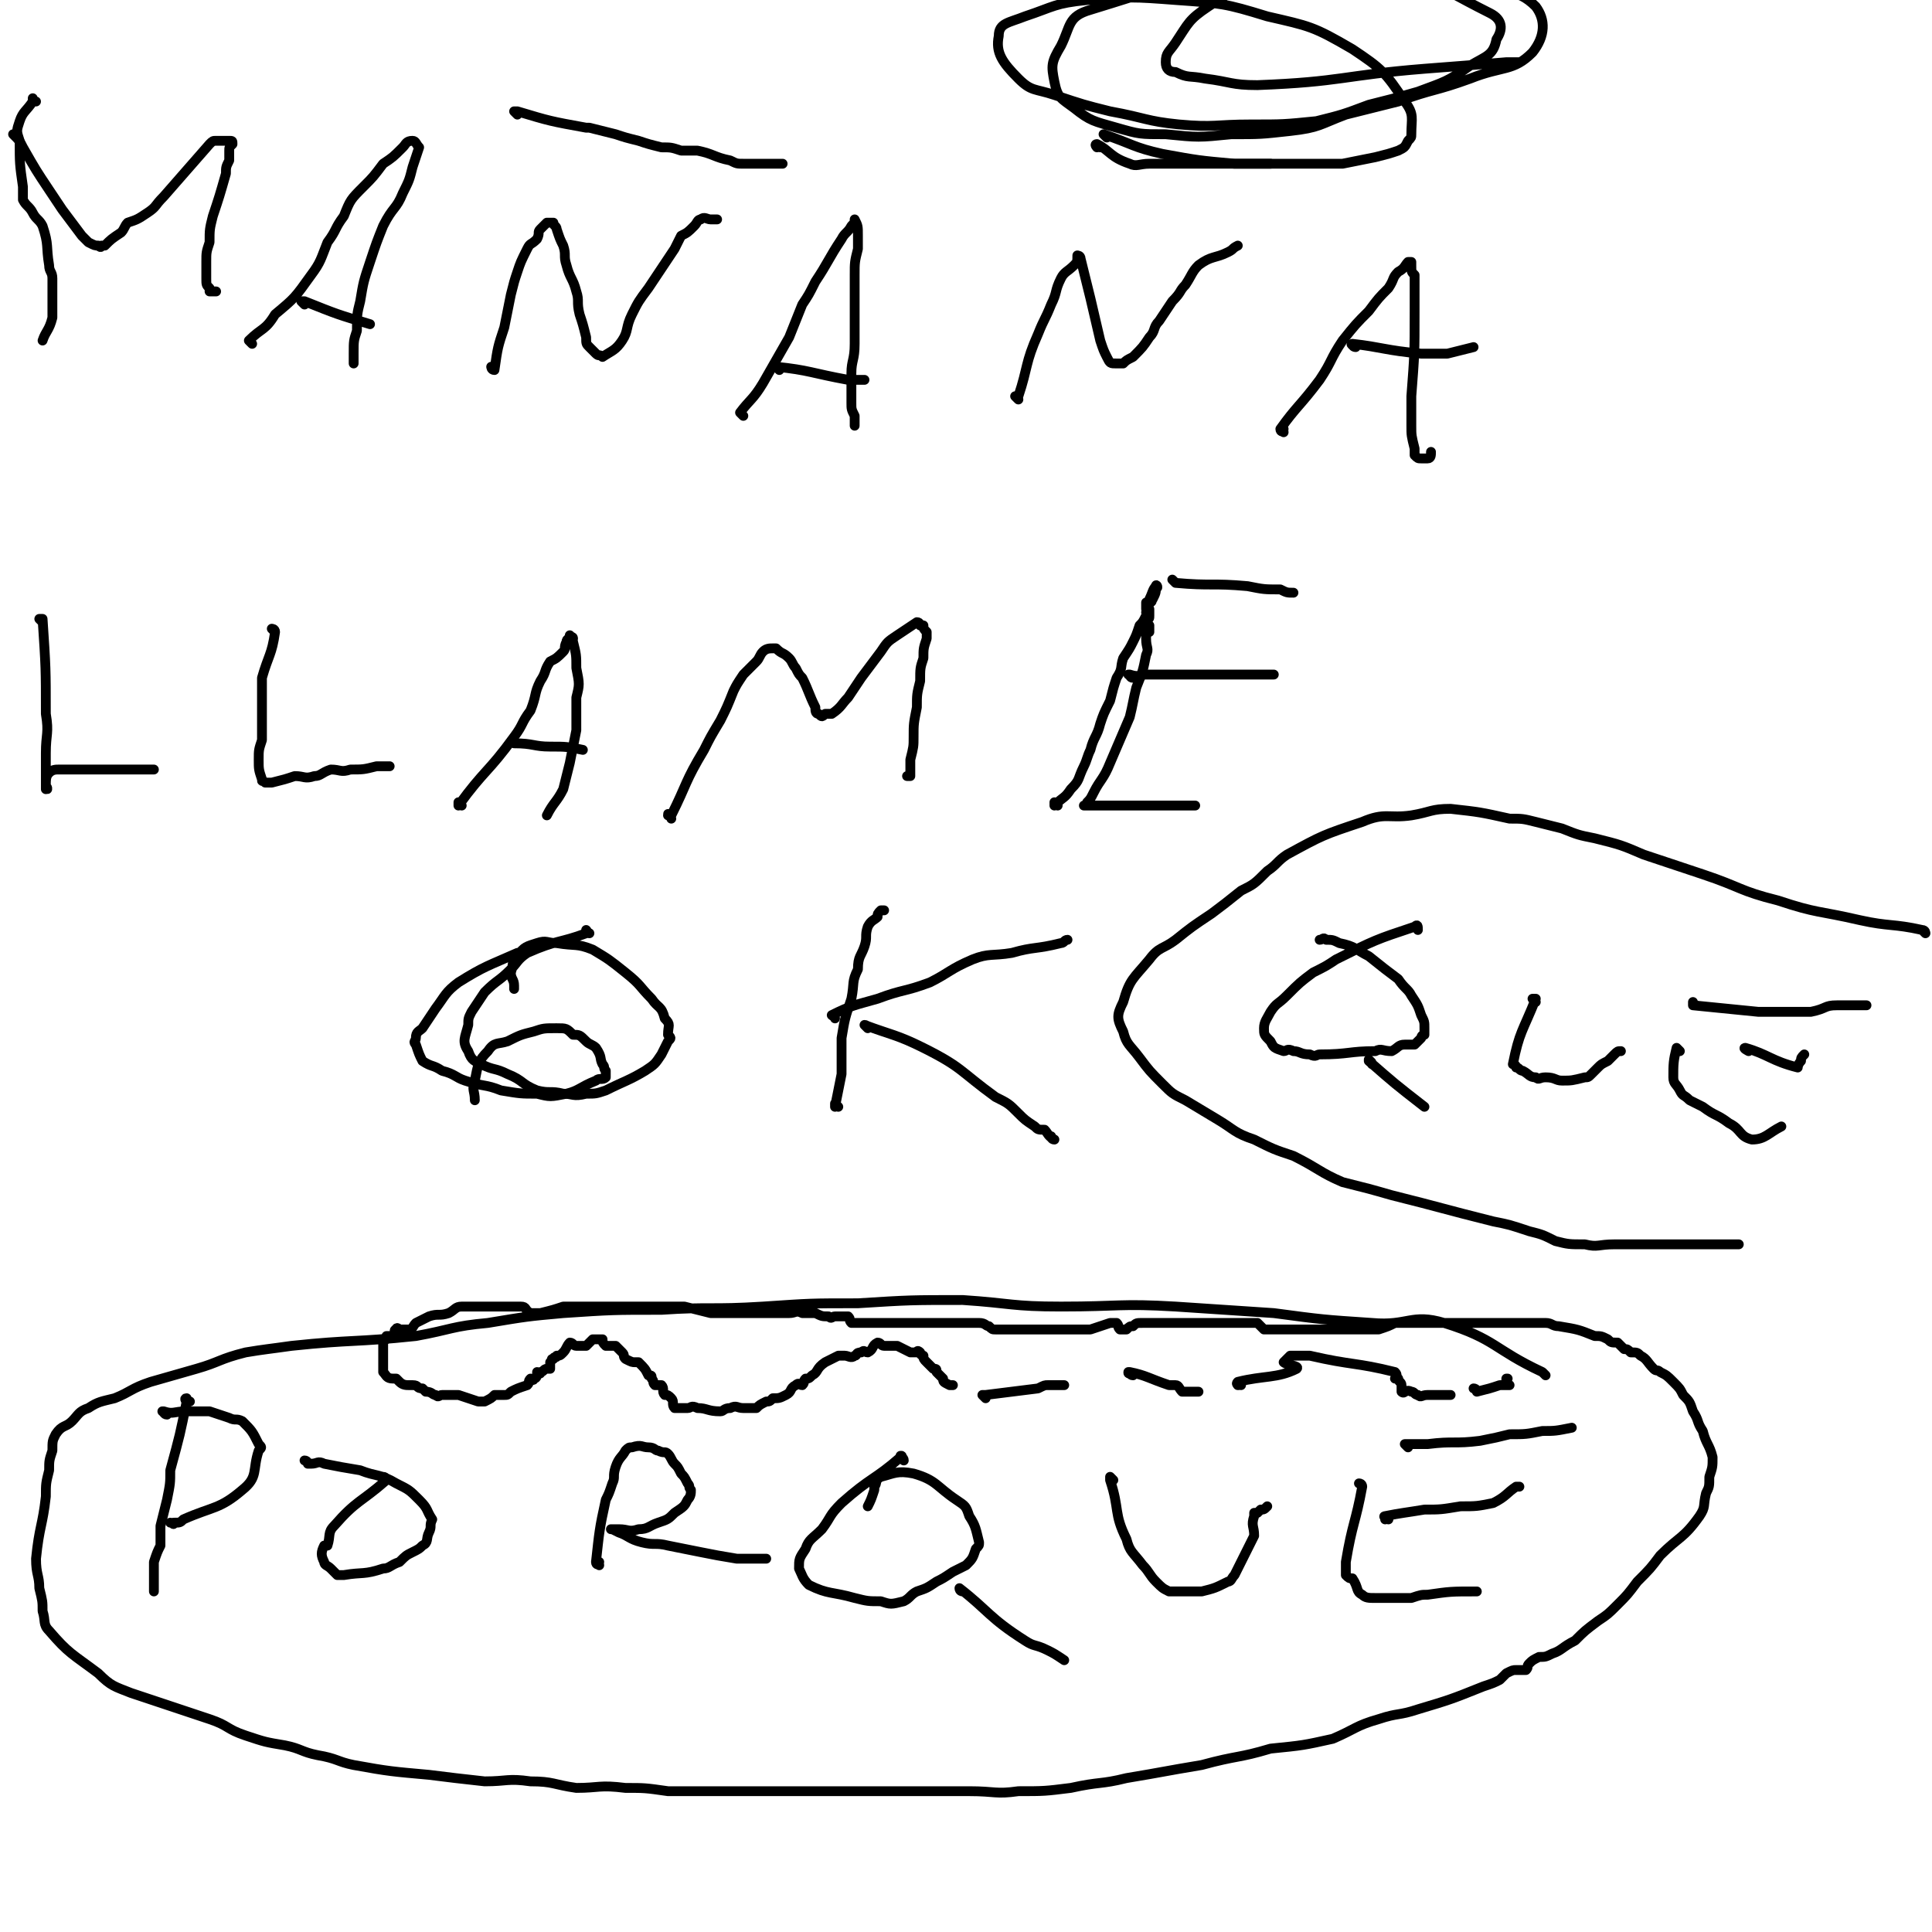
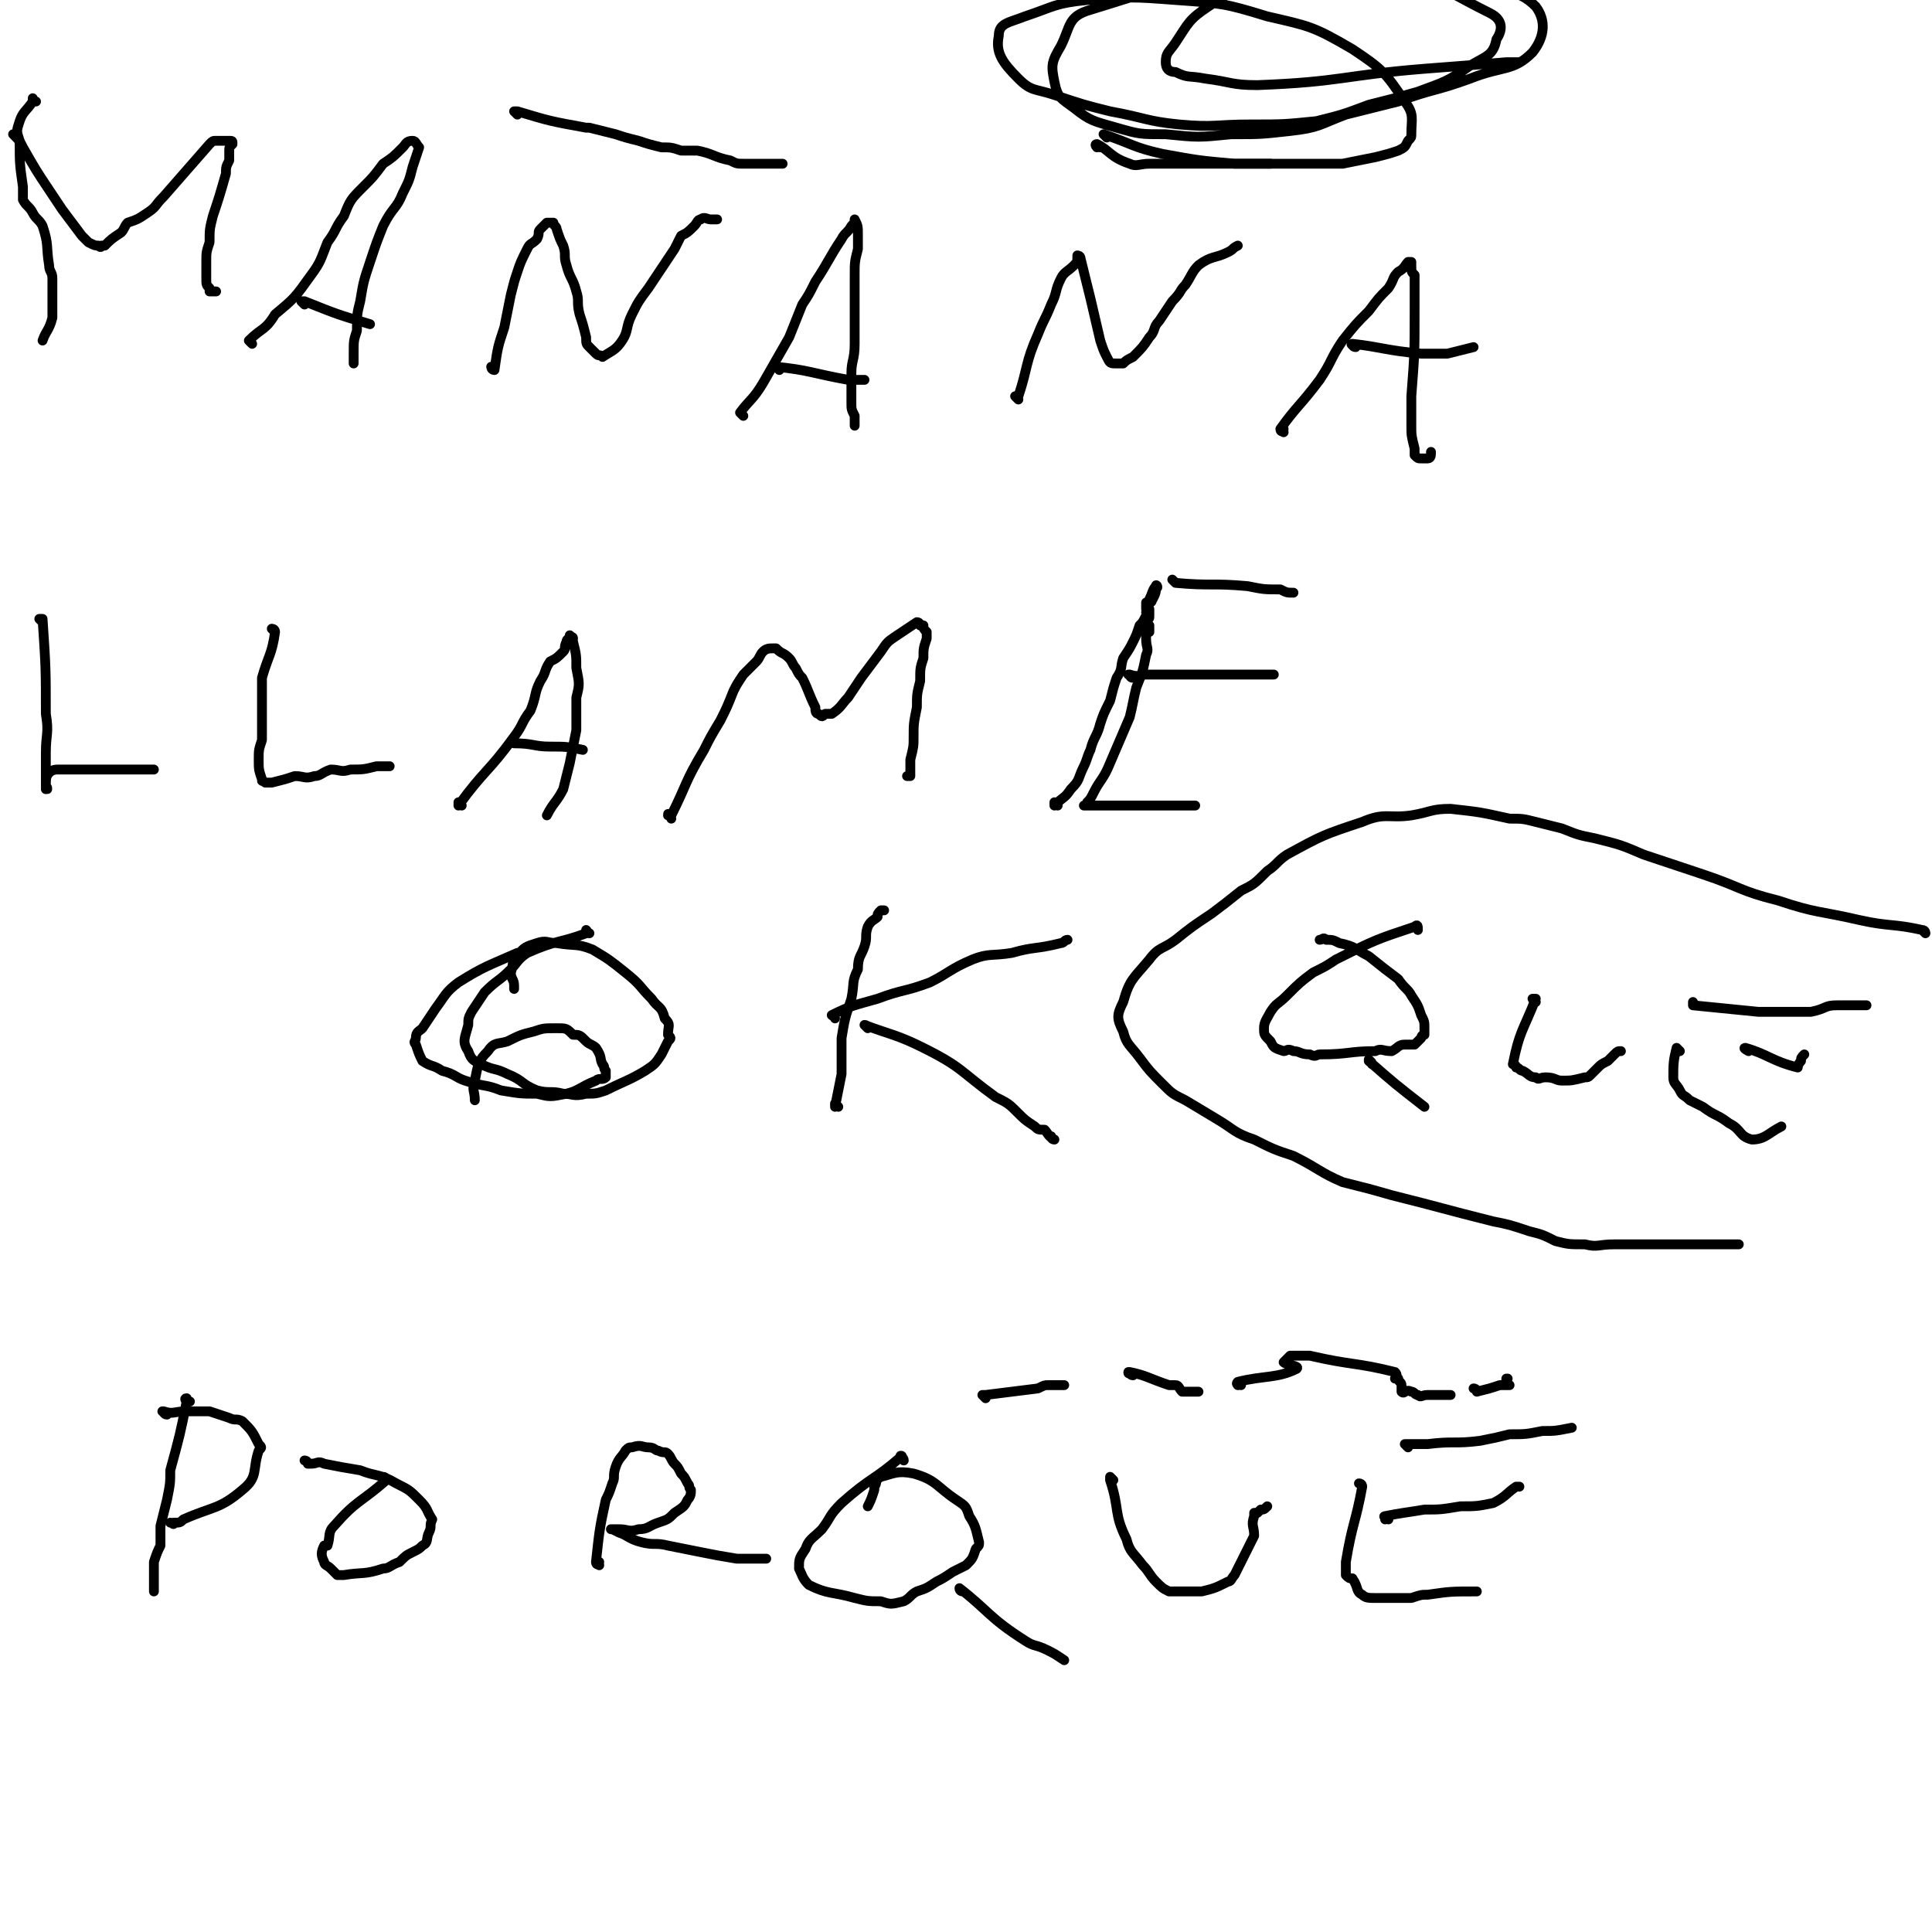
<svg xmlns="http://www.w3.org/2000/svg" viewBox="0 0 590 590" version="1.1">
  <g fill="none" stroke="#000000" stroke-width="3" stroke-linecap="round" stroke-linejoin="round">
    <path d="M11,31c0,0 -1,0 -1,-1 0,0 0,1 0,1 0,0 0,0 0,0 1,0 0,0 0,-1 0,0 0,1 0,1 0,0 0,0 0,0 1,0 0,0 0,-1 0,0 0,1 0,1 0,0 0,0 0,0 -2,3 -3,3 -4,6 -1,3 -1,3 0,6 0,7 0,7 1,14 0,1 0,1 0,2 0,1 0,1 0,2 1,2 2,2 3,4 1,2 2,2 3,4 2,6 1,6 2,12 0,2 1,2 1,4 0,4 0,4 0,9 0,2 0,2 0,3 -1,4 -2,4 -3,7 0,0 0,0 0,0 " />
    <path d="M5,42c0,0 -1,-1 -1,-1 0,0 0,0 0,0 0,0 0,0 0,0 1,1 0,0 0,0 0,0 0,0 0,0 2,2 2,2 3,4 4,7 4,7 8,13 2,3 2,3 4,6 3,4 3,4 6,8 1,1 1,1 2,2 2,1 2,1 3,1 1,1 1,0 1,0 1,0 1,0 1,0 2,-2 2,-2 5,-4 1,-1 1,-2 2,-3 3,-1 3,-1 6,-3 3,-2 2,-2 5,-5 7,-8 7,-8 14,-16 1,-1 1,-1 2,-1 2,0 2,0 3,0 1,0 1,0 1,0 1,0 1,0 1,1 -1,1 -1,1 -1,2 0,2 0,2 0,3 -1,2 -1,2 -1,4 -2,7 -2,7 -4,13 -1,4 -1,4 -1,8 -1,3 -1,3 -1,6 0,2 0,2 0,5 0,2 0,2 1,3 0,0 0,1 0,1 1,0 1,0 2,0 0,0 0,0 0,0 " />
    <path d="M77,105c0,0 -1,-1 -1,-1 0,0 0,0 0,0 0,0 0,0 0,0 1,1 0,0 0,0 0,0 0,0 0,0 0,0 0,0 0,0 4,-4 5,-3 8,-8 6,-5 6,-5 11,-12 3,-4 3,-5 5,-10 3,-4 2,-4 5,-8 2,-5 2,-5 6,-9 3,-3 3,-3 6,-7 3,-2 3,-2 6,-5 1,-1 1,-2 3,-2 1,0 1,1 2,2 0,0 0,0 0,0 -1,3 -1,3 -2,6 -1,4 -1,4 -3,8 -2,5 -3,4 -6,10 -2,5 -2,5 -4,11 -2,6 -2,6 -3,12 -1,4 -1,4 -1,9 -1,3 -1,3 -1,7 0,2 0,2 0,3 " />
    <path d="M93,93c0,0 -1,-1 -1,-1 0,0 1,0 1,0 0,0 0,0 0,0 0,1 -1,0 -1,0 0,0 1,0 1,0 0,0 0,0 0,0 10,4 10,4 20,7 " />
    <path d="M151,113c0,0 -1,-1 -1,-1 0,0 0,1 1,1 0,0 0,0 0,0 0,0 -1,-1 -1,-1 0,0 0,1 1,1 0,0 0,0 0,0 1,-7 1,-7 3,-13 1,-5 1,-5 2,-10 1,-4 1,-4 2,-7 1,-3 1,-3 3,-7 1,-2 1,-1 3,-3 1,-2 0,-2 1,-3 1,-1 1,-1 2,-2 1,0 1,0 2,0 0,0 0,0 0,0 0,1 1,1 1,2 1,3 1,3 2,5 1,3 0,3 1,6 1,4 2,4 3,8 1,3 0,3 1,7 1,3 1,3 2,7 0,2 0,2 1,3 1,1 1,1 2,2 1,1 1,0 2,1 0,0 0,0 0,0 3,-2 4,-2 6,-5 2,-3 1,-4 3,-8 2,-4 2,-4 5,-8 2,-3 2,-3 4,-6 2,-3 2,-3 4,-6 1,-2 1,-2 2,-4 2,-1 2,-1 4,-3 1,-1 1,-2 2,-2 1,-1 2,0 3,0 1,0 1,0 2,0 0,0 0,0 0,0 " />
    <path d="M227,127c0,0 -1,-1 -1,-1 0,0 0,0 0,0 0,0 0,0 0,0 3,-4 4,-4 7,-9 4,-7 4,-7 8,-14 2,-5 2,-5 4,-10 2,-3 2,-3 4,-7 4,-6 4,-7 8,-13 1,-2 2,-2 3,-4 1,-1 1,-1 1,-2 0,0 0,0 0,0 1,2 1,2 1,5 0,2 0,2 0,4 -1,4 -1,4 -1,8 0,11 0,11 0,21 0,5 -1,5 -1,9 0,4 0,4 0,9 0,2 0,2 1,4 0,2 0,2 0,3 0,0 0,0 0,0 " />
    <path d="M238,113c0,0 0,-1 -1,-1 0,0 1,1 1,1 0,0 0,0 0,0 0,0 -1,-1 -1,-1 10,1 11,2 22,4 2,0 2,0 5,0 " />
    <path d="M311,122c0,0 -1,-1 -1,-1 0,0 0,0 1,0 0,0 0,0 0,0 0,1 -1,0 -1,0 0,0 0,0 1,0 0,0 0,0 0,0 3,-9 2,-10 6,-19 2,-5 2,-4 4,-9 2,-4 1,-4 3,-8 1,-2 2,-2 4,-4 1,-1 1,-1 1,-3 0,0 1,1 1,1 0,0 0,0 0,0 0,0 -1,-1 -1,-1 0,0 1,0 1,1 3,12 3,12 6,25 1,3 1,3 2,5 1,2 1,2 3,2 1,0 1,0 2,0 0,0 0,0 0,0 1,-1 1,-1 3,-2 3,-3 3,-3 5,-6 2,-2 1,-3 3,-5 2,-3 2,-3 4,-6 3,-3 2,-3 4,-5 2,-3 2,-4 4,-6 4,-3 5,-2 9,-4 2,-1 1,-1 3,-2 0,0 0,0 0,0 " />
    <path d="M392,132c0,0 0,-1 -1,-1 0,0 1,0 1,0 0,0 0,0 0,0 0,1 -1,1 -1,0 5,-7 6,-7 12,-15 4,-6 3,-6 7,-12 4,-5 4,-5 8,-9 3,-4 3,-4 6,-7 2,-3 1,-3 3,-5 2,-1 2,-2 3,-3 0,0 1,0 1,0 0,1 0,1 0,1 0,2 0,2 1,3 0,1 0,1 0,1 0,5 0,5 0,10 0,13 0,13 -1,26 0,4 0,4 0,9 0,3 0,3 1,7 0,1 0,1 0,2 1,1 1,1 2,1 1,0 1,0 2,0 1,0 1,-1 1,-2 0,0 0,0 0,0 " />
    <path d="M414,106c0,0 -1,0 -1,-1 0,0 0,1 1,1 0,0 0,0 0,0 0,0 -2,-1 -1,-1 9,1 10,2 21,3 4,0 4,0 8,0 4,-1 4,-1 8,-2 " />
    <path d="M336,45c-1,0 -1,-1 -1,-1 0,0 0,0 0,1 0,0 0,0 0,0 0,0 0,-1 0,-1 0,0 0,0 0,1 0,0 0,0 0,0 0,0 -1,-1 0,-1 4,2 4,4 10,6 2,1 3,0 6,0 2,0 2,0 5,0 3,0 3,0 6,0 3,0 3,0 7,0 6,0 6,0 11,0 2,0 2,0 4,0 2,0 2,0 4,0 " />
    <path d="M13,190c0,0 -1,-1 -1,-1 0,0 1,0 1,0 1,15 1,15 1,29 1,6 0,6 0,12 0,2 0,2 0,4 0,2 0,2 0,3 0,1 0,1 0,2 0,0 0,0 0,1 0,0 0,0 0,1 0,0 0,0 0,0 1,0 0,-1 0,-1 0,0 0,0 0,1 0,0 0,0 0,0 1,0 0,0 0,-1 0,-2 0,-3 1,-4 1,-1 2,-1 3,-1 3,0 3,0 6,0 3,0 3,0 5,0 3,0 3,0 5,0 2,0 2,0 4,0 2,0 2,0 4,0 1,0 1,0 2,0 1,0 1,0 2,0 1,0 1,0 1,0 " />
    <path d="M84,193c0,0 0,0 -1,-1 0,0 1,1 1,1 0,0 0,0 0,0 0,0 0,0 -1,-1 0,0 1,0 1,1 -1,7 -2,7 -4,14 0,5 0,5 0,10 0,4 0,4 0,9 -1,3 -1,3 -1,6 0,3 0,3 1,6 0,1 0,0 1,1 0,0 0,0 0,0 1,0 1,0 2,0 4,-1 4,-1 7,-2 3,0 3,1 6,0 2,0 2,-1 5,-2 3,0 3,1 6,0 4,0 4,0 8,-1 2,0 2,0 4,0 " />
    <path d="M141,246c0,0 -1,-1 -1,-1 0,0 0,0 0,1 0,0 0,0 0,0 1,0 0,-1 0,-1 0,0 0,0 0,1 0,0 0,0 0,0 8,-11 9,-10 17,-21 3,-4 2,-4 5,-8 2,-5 1,-5 3,-9 2,-3 1,-3 3,-6 2,-1 2,-1 4,-3 1,-1 0,-1 1,-3 0,-1 1,-1 1,-1 1,-1 1,0 1,0 0,0 0,0 0,0 0,0 -1,-1 -1,-1 0,0 1,1 1,2 1,4 1,4 1,8 1,5 1,5 0,9 0,5 0,5 0,10 -1,5 -1,5 -2,10 -1,4 -1,4 -2,8 -2,4 -3,4 -5,8 " />
    <path d="M158,227c-1,0 -1,0 -1,-1 0,0 0,1 0,1 0,0 0,0 0,0 0,0 0,0 0,-1 0,0 0,1 0,1 0,0 0,0 0,0 6,0 6,1 11,1 5,0 5,0 10,1 " />
    <path d="M205,250c0,-1 -1,-1 -1,-1 0,-1 0,0 1,0 0,0 0,0 0,0 5,-10 4,-10 10,-20 2,-4 2,-4 5,-9 2,-4 2,-4 4,-9 1,-2 1,-2 3,-5 2,-2 2,-2 4,-4 1,-1 1,-2 2,-3 1,-1 2,-1 3,-1 1,0 1,0 1,0 0,0 0,0 0,0 2,2 2,1 4,3 1,1 1,2 2,3 1,2 1,2 2,3 2,4 2,5 4,9 0,1 0,2 1,2 1,1 1,1 2,0 1,0 1,0 2,0 3,-2 3,-3 5,-5 2,-3 2,-3 4,-6 3,-4 3,-4 6,-8 2,-3 2,-3 5,-5 3,-2 3,-2 6,-4 1,0 1,1 1,1 1,0 1,0 1,0 0,1 0,1 1,2 0,1 0,1 0,2 0,0 0,0 0,0 -1,3 -1,3 -1,6 -1,3 -1,3 -1,7 -1,4 -1,4 -1,8 -1,5 -1,5 -1,9 0,3 0,3 -1,7 0,1 0,1 0,3 0,1 0,1 0,2 0,0 0,0 0,0 0,0 -1,0 -1,0 " />
    <path d="M158,35c0,0 -1,-1 -1,-1 0,0 0,0 1,0 0,0 0,0 0,0 0,1 -1,0 -1,0 0,0 0,0 1,0 0,0 0,0 0,0 10,3 10,3 21,5 0,0 0,0 1,0 4,1 4,1 8,2 3,1 3,1 7,2 3,1 3,1 7,2 3,0 3,0 6,1 2,0 2,0 5,0 5,1 5,2 10,3 2,1 2,1 4,1 3,0 3,0 5,0 3,0 3,0 6,0 1,0 1,0 1,0 " />
    <path d="M338,42c0,0 -1,-1 -1,-1 0,0 0,0 0,0 0,0 0,0 0,0 1,1 0,0 0,0 0,0 0,0 0,0 9,3 9,4 18,6 11,2 11,2 22,3 8,0 8,0 16,0 9,0 9,0 17,0 5,-1 5,-1 10,-2 4,-1 4,-1 7,-2 2,-1 2,-1 3,-3 1,-1 1,-1 1,-2 0,-5 1,-6 -2,-10 -6,-9 -7,-10 -16,-16 -12,-7 -13,-7 -26,-10 -13,-4 -14,-4 -28,-5 -13,-1 -14,-1 -27,0 -10,1 -10,2 -19,5 -5,2 -8,2 -8,6 -1,5 1,8 6,13 4,4 5,3 11,5 9,3 9,3 17,5 11,2 11,3 21,4 11,1 11,0 22,0 10,0 10,0 20,-1 8,-2 8,-2 16,-5 8,-2 8,-2 15,-4 8,-3 9,-3 16,-8 5,-3 7,-3 8,-8 2,-3 2,-6 -2,-8 -20,-10 -22,-14 -45,-15 -38,0 -41,3 -77,14 -7,2 -6,5 -9,11 -3,5 -3,6 -2,11 1,5 2,5 6,8 5,4 6,4 13,6 7,2 7,2 15,2 10,1 10,1 20,0 9,0 9,0 18,-1 9,-1 9,-2 17,-5 8,-2 8,-2 16,-4 11,-4 11,-3 22,-7 10,-4 13,-2 19,-8 4,-5 4,-10 1,-14 -6,-6 -10,-4 -20,-6 -16,-3 -16,-4 -32,-4 -14,-1 -15,-1 -28,2 -11,2 -11,2 -20,8 -6,4 -6,5 -10,11 -2,3 -3,3 -3,6 0,2 1,3 3,3 4,2 4,1 9,2 8,1 8,2 16,2 26,-1 26,-3 51,-5 13,-1 13,-1 25,-2 2,0 2,0 4,0 " />
    <path d="M323,246c0,0 -1,-1 -1,-1 0,0 0,0 0,1 0,0 0,0 0,0 1,0 0,-1 0,-1 0,0 0,0 0,1 0,0 0,0 0,0 3,-3 3,-2 5,-5 3,-3 2,-3 4,-7 1,-2 1,-3 2,-5 1,-4 2,-4 3,-8 1,-3 1,-3 3,-7 1,-4 1,-4 2,-7 2,-3 1,-3 2,-6 2,-3 2,-3 3,-5 1,-2 1,-2 2,-5 1,-1 1,-1 2,-3 1,-2 0,-2 1,-4 0,-1 1,-1 1,-1 1,-2 1,-2 1,-4 0,0 0,0 0,0 1,1 0,0 0,0 0,0 0,0 0,0 0,0 0,0 0,0 1,1 0,0 0,0 0,0 0,0 0,0 0,0 0,0 0,0 1,1 0,-1 0,0 -1,1 -1,2 -2,4 0,0 0,0 0,0 1,0 1,1 0,1 0,1 0,0 0,0 0,0 0,0 -1,0 0,0 0,0 0,0 1,1 0,0 0,0 0,0 0,2 0,2 0,1 1,0 1,0 0,0 0,0 0,0 0,0 0,0 0,0 0,1 0,1 0,2 0,0 0,0 0,0 0,0 0,-1 -1,-1 0,0 1,0 1,1 0,1 0,1 -1,1 0,0 0,0 0,0 1,1 0,0 0,0 0,0 0,0 0,0 0,0 0,0 0,0 1,1 0,0 0,0 0,0 0,0 0,0 0,0 0,0 0,0 1,1 0,0 0,0 0,0 0,0 0,0 0,0 0,0 0,0 1,1 0,0 0,0 0,0 0,0 0,0 0,0 0,0 0,0 1,1 0,0 0,0 0,0 0,0 0,0 0,1 0,1 0,2 0,0 0,0 0,0 1,0 0,0 0,0 0,0 0,0 0,0 0,0 0,0 0,0 1,0 0,0 0,0 0,0 0,0 0,0 1,0 1,0 1,0 0,0 0,0 0,0 0,1 0,1 0,2 0,0 0,0 0,0 0,0 0,0 -1,-1 0,0 1,1 1,1 0,0 0,0 0,0 0,0 0,0 -1,-1 0,0 1,1 1,1 0,0 0,0 0,0 0,0 0,0 -1,-1 0,0 1,1 1,1 0,0 0,0 0,0 0,0 0,0 -1,-1 0,0 1,1 1,1 0,0 0,0 0,0 0,0 0,0 -1,-1 0,0 1,1 1,1 0,0 0,0 0,0 0,0 -1,0 -1,0 0,1 0,1 0,2 0,3 1,3 0,5 -1,5 -1,5 -3,10 -1,4 -1,5 -2,9 -3,7 -3,7 -6,14 -2,5 -3,5 -5,9 -1,2 -1,2 -2,3 0,1 -1,1 -1,1 1,0 2,0 3,0 3,0 3,0 6,0 3,0 3,0 6,0 3,0 3,0 7,0 2,0 2,0 5,0 2,0 2,0 4,0 2,0 2,0 3,0 " />
    <path d="M346,207c-1,0 -1,-1 -1,-1 -1,0 0,0 0,0 3,1 3,0 5,0 9,0 9,0 18,0 5,0 5,0 10,0 5,0 5,0 9,0 1,0 1,0 2,0 " />
    <path d="M359,178c0,0 -1,-1 -1,-1 0,0 0,0 1,1 11,1 11,0 22,1 5,1 5,1 10,1 2,1 2,1 4,1 " />
    <path d="M159,292c0,0 0,-1 -1,-1 0,0 1,0 1,1 0,0 0,0 0,0 0,0 0,-1 -1,-1 -9,4 -10,4 -18,9 -4,3 -4,4 -7,8 -2,3 -2,3 -4,6 -1,1 -2,1 -2,3 0,1 -1,1 0,2 1,3 1,3 2,5 3,2 3,1 6,3 4,1 4,2 7,3 6,2 6,1 11,3 6,1 6,1 11,1 4,1 4,1 9,0 4,-1 4,-2 9,-4 1,-1 2,0 3,-1 0,0 0,-1 0,-2 -1,-1 0,-1 -1,-2 -1,-2 0,-2 -2,-5 -1,-1 -2,-1 -3,-2 -2,-2 -2,-2 -4,-2 -2,-2 -2,-2 -5,-2 -4,0 -4,0 -7,1 -4,1 -4,1 -8,3 -3,1 -4,0 -6,3 -3,3 -3,4 -4,9 -1,3 0,3 0,6 " />
    <path d="M256,338c0,0 -1,-1 -1,-1 0,0 0,0 0,1 0,0 0,0 0,0 1,0 0,-1 0,-1 0,0 0,1 0,1 1,-5 1,-5 2,-10 0,-6 0,-6 0,-11 1,-6 1,-6 3,-12 1,-5 0,-5 2,-9 0,-4 1,-4 2,-7 1,-3 0,-3 1,-6 1,-2 2,-2 3,-3 0,-1 0,-1 1,-2 0,0 0,0 1,0 0,0 0,0 0,0 0,0 0,0 0,0 0,0 0,0 0,0 " />
    <path d="M255,311c0,0 0,-1 -1,-1 0,0 1,0 1,0 0,0 0,0 0,0 0,1 -1,0 -1,0 6,-3 7,-3 14,-5 8,-3 8,-2 16,-5 6,-3 6,-4 13,-7 5,-2 6,-1 12,-2 7,-2 7,-1 15,-3 1,0 1,-1 2,-1 " />
    <path d="M265,314c0,0 0,-1 -1,-1 0,0 1,1 1,1 0,0 0,0 0,0 0,0 -1,-1 -1,-1 8,3 10,3 18,7 12,6 11,7 22,15 4,2 4,2 7,5 2,2 2,2 5,4 1,1 1,1 3,1 1,1 1,2 3,3 0,0 0,0 0,0 0,0 -1,0 -1,-1 0,0 0,1 1,1 " />
    <path d="M180,285c0,0 -1,0 -1,-1 0,0 0,1 0,1 0,0 0,0 0,0 1,0 0,0 0,-1 0,0 1,1 0,1 -8,3 -9,2 -18,6 -3,2 -3,3 -5,5 -4,4 -4,3 -8,7 -2,3 -2,3 -4,6 -1,2 -1,2 -1,4 -1,4 -2,5 0,8 1,3 2,3 4,4 4,2 4,1 8,3 5,2 4,3 9,5 4,1 4,0 8,1 3,0 3,1 7,0 3,0 3,0 6,-1 6,-3 7,-3 12,-6 3,-2 3,-2 5,-5 1,-2 1,-2 2,-4 1,-1 1,-1 0,-2 0,-3 1,-3 -1,-5 -1,-4 -2,-3 -4,-6 -4,-4 -3,-4 -8,-8 -5,-4 -5,-4 -10,-7 -5,-2 -5,-1 -11,-2 -3,0 -3,-1 -6,0 -3,1 -4,1 -6,4 -2,2 -1,2 -2,5 0,2 1,2 1,4 0,1 0,1 0,1 " />
    <path d="M58,428c-1,0 -1,0 -1,-1 -1,0 0,1 0,1 0,0 0,0 0,0 0,0 0,0 0,-1 -1,0 0,1 0,1 -2,10 -2,10 -5,21 0,4 0,4 -1,9 -1,4 -1,4 -2,8 0,3 0,3 0,6 -1,2 -1,2 -2,5 0,4 0,4 0,7 0,1 0,1 0,2 " />
    <path d="M51,432c-1,0 -1,-1 -1,-1 -1,0 0,0 0,0 0,0 0,0 0,0 0,1 0,0 0,0 -1,0 0,0 0,0 0,0 0,0 0,0 0,1 0,0 0,0 -1,0 0,0 0,0 3,1 3,0 7,0 3,0 3,0 7,0 3,1 3,1 6,2 2,1 2,0 4,1 3,3 3,3 5,7 1,1 1,1 0,2 -2,6 0,8 -5,12 -7,6 -9,5 -18,9 -1,1 -1,1 -3,1 0,0 0,0 0,0 0,1 0,0 -1,0 " />
    <path d="M118,452c0,0 0,-1 -1,-1 0,0 1,1 1,1 0,0 0,0 0,0 0,0 0,-1 -1,-1 0,0 1,1 1,1 -8,7 -9,6 -16,14 -2,2 -1,3 -2,6 0,0 -1,0 -1,0 -1,2 -1,3 0,5 0,1 1,1 2,2 1,1 1,1 2,2 1,0 1,0 2,0 6,-1 6,0 12,-2 2,0 2,-1 5,-2 2,-2 2,-2 4,-3 2,-1 2,-1 3,-2 2,-1 1,-2 2,-4 1,-2 0,-2 1,-4 0,0 0,0 0,0 -2,-3 -1,-3 -4,-6 -3,-3 -3,-3 -7,-5 -5,-3 -6,-2 -11,-4 -6,-1 -6,-1 -11,-2 -2,-1 -2,0 -4,0 -1,0 -1,0 -1,0 0,0 0,0 0,0 0,0 0,-1 -1,-1 " />
    <path d="M183,478c0,0 0,-1 -1,-1 0,0 1,0 1,0 0,0 0,0 0,0 0,1 -1,1 -1,0 1,-9 1,-10 3,-19 1,-2 1,-2 2,-5 1,-2 0,-2 1,-5 1,-3 2,-3 3,-5 1,-1 1,-1 2,-1 3,-1 3,0 5,0 2,0 2,1 3,1 2,1 2,0 3,1 1,1 1,2 2,3 1,1 1,1 2,3 1,1 1,1 2,3 1,1 0,1 1,2 0,0 0,0 0,0 0,1 0,2 -1,3 -1,2 -1,2 -4,4 -2,2 -2,2 -5,3 -3,1 -3,2 -6,2 -3,1 -3,0 -6,0 -1,0 -1,0 -2,0 0,0 0,0 0,0 0,0 -1,0 0,0 0,0 0,0 2,1 3,1 3,2 7,3 4,1 4,0 8,1 5,1 5,1 10,2 5,1 5,1 11,2 5,0 5,0 9,0 " />
    <path d="M276,446c0,-1 -1,-1 -1,-1 0,-1 0,0 0,0 0,0 0,0 0,0 1,0 0,0 0,0 0,-1 1,0 0,0 -8,7 -9,6 -18,14 -4,4 -3,4 -6,8 -3,3 -4,3 -5,6 -2,3 -2,3 -2,6 1,2 1,3 3,5 6,3 7,2 14,4 4,1 4,1 8,1 3,1 3,1 7,0 2,-1 2,-2 4,-3 3,-1 3,-1 6,-3 2,-1 2,-1 5,-3 2,-1 2,-1 4,-2 2,-2 2,-2 3,-5 1,-1 1,-1 1,-2 -1,-4 -1,-5 -3,-8 -1,-3 -1,-3 -4,-5 -6,-4 -6,-6 -13,-8 -5,-1 -6,0 -10,1 -2,1 -1,2 -2,3 0,1 0,1 0,1 -1,3 -1,3 -2,5 " />
    <path d="M294,486c0,0 -1,0 -1,-1 0,0 0,1 1,1 0,0 0,0 0,0 0,0 -1,-1 -1,-1 9,7 9,9 20,16 3,2 3,1 7,3 2,1 2,1 5,3 " />
    <path d="M340,452c0,0 -1,-1 -1,-1 0,0 0,1 0,1 0,0 0,0 0,0 1,0 0,-1 0,-1 0,0 0,0 0,1 3,9 1,10 5,18 1,4 2,4 5,8 2,2 2,3 4,5 2,2 2,2 4,3 1,0 2,0 3,0 3,0 3,0 7,0 4,-1 4,-1 8,-3 1,0 1,-1 2,-2 1,-2 1,-2 2,-4 1,-2 1,-2 2,-4 1,-2 1,-2 2,-4 0,0 0,0 0,0 0,-3 -1,-3 0,-6 0,0 0,-1 0,-1 0,0 0,0 1,0 0,0 0,0 1,-1 1,0 1,0 2,-1 " />
    <path d="M416,454c0,0 0,-1 -1,-1 0,0 1,0 1,1 -2,11 -3,11 -5,23 0,2 0,2 0,4 1,1 1,1 2,1 2,3 1,4 3,5 1,1 2,1 4,1 1,0 1,0 3,0 0,0 0,0 0,0 3,0 3,0 5,0 2,0 2,0 3,0 3,-1 3,-1 5,-1 7,-1 7,-1 15,-1 " />
    <path d="M424,464c0,0 -1,-1 -1,-1 0,0 0,0 0,1 0,0 0,0 0,0 1,0 -1,-1 0,-1 5,-1 6,-1 12,-2 5,0 5,0 11,-1 5,0 5,0 10,-1 4,-2 4,-3 7,-5 1,0 1,0 1,0 " />
    <path d="M430,442c0,0 0,-1 -1,-1 0,0 1,0 1,1 0,0 0,0 0,0 0,0 -1,-1 -1,-1 3,0 4,0 7,0 8,-1 8,0 16,-1 5,-1 5,-1 9,-2 5,0 5,0 10,-1 4,0 4,0 9,-1 " />
-     <path d="M472,420c0,0 -1,-1 -1,-1 0,0 0,0 0,0 0,0 0,0 0,0 -15,-7 -14,-10 -30,-15 -10,-3 -11,1 -22,0 -15,-1 -15,-1 -30,-3 -15,-1 -15,-1 -30,-2 -17,-1 -17,0 -35,0 -15,0 -15,-1 -30,-2 -16,0 -16,0 -32,1 -15,0 -14,0 -29,1 -16,1 -16,0 -31,1 -15,0 -15,0 -30,1 -11,1 -11,1 -23,3 -11,1 -11,2 -22,4 -19,2 -19,1 -38,3 -7,1 -8,1 -14,2 -8,2 -8,3 -15,5 -7,2 -7,2 -14,4 -6,2 -6,3 -11,5 -4,1 -5,1 -8,3 -3,1 -3,2 -5,4 -2,2 -3,1 -5,4 -1,2 -1,2 -1,5 -1,3 -1,3 -1,6 -1,4 -1,4 -1,8 -1,9 -2,9 -3,19 0,5 1,5 1,9 1,4 1,4 1,7 1,3 0,4 2,6 6,7 7,7 15,13 4,4 5,4 10,6 6,2 6,2 12,4 6,2 6,2 12,4 6,2 5,3 11,5 6,2 6,2 12,3 5,1 5,2 10,3 6,1 6,2 11,3 11,2 12,2 23,3 8,1 8,1 17,2 7,0 7,-1 14,0 7,0 7,1 14,2 7,0 7,-1 15,0 6,0 6,0 13,1 9,0 9,0 18,0 8,0 8,0 16,0 7,0 7,0 15,0 7,0 7,0 15,0 14,0 14,0 28,0 8,0 8,1 15,0 8,0 8,0 16,-1 9,-2 9,-1 17,-3 12,-2 11,-2 23,-4 11,-3 11,-2 21,-5 10,-1 10,-1 19,-3 7,-3 7,-4 14,-6 6,-2 6,-1 12,-3 10,-3 10,-3 20,-7 3,-1 3,-1 5,-2 1,-1 1,-1 2,-2 2,-1 2,-1 3,-1 1,0 2,0 3,0 1,-1 0,-1 1,-2 1,-1 1,-1 3,-2 2,0 2,0 4,-1 3,-1 3,-2 7,-4 3,-3 3,-3 7,-6 3,-2 3,-2 6,-5 3,-3 3,-3 6,-7 4,-4 4,-4 7,-8 6,-6 7,-5 12,-12 2,-3 1,-3 2,-7 1,-2 1,-2 1,-5 1,-3 1,-3 1,-6 -1,-4 -2,-4 -3,-8 -2,-3 -1,-3 -3,-6 -1,-3 -1,-3 -3,-5 -1,-2 -1,-2 -3,-4 -2,-2 -2,-2 -4,-3 -1,-1 -1,0 -2,-1 -2,-2 -2,-3 -4,-4 -1,-1 -1,-1 -3,-1 -1,-1 -1,-1 -2,-1 -1,-1 -1,-1 -2,-2 -2,0 -2,0 -3,-1 -2,-1 -2,-1 -4,-1 -5,-2 -5,-2 -11,-3 -2,0 -2,-1 -4,-1 -2,0 -2,0 -4,0 -1,0 -1,0 -3,0 -2,0 -2,0 -4,0 0,0 0,0 -1,0 0,0 0,0 -1,0 0,0 0,0 0,0 -1,0 -1,0 -1,0 -1,0 -1,0 -1,0 -1,0 -1,0 -1,0 -1,0 -1,0 -1,0 -1,0 -1,0 -2,0 -2,0 -2,0 -5,0 -2,0 -2,0 -4,0 -1,0 -1,0 -3,0 -1,0 -1,0 -1,0 -1,0 -1,0 -2,0 -1,0 -1,0 -2,0 -2,0 -2,0 -4,0 -3,0 -3,0 -6,0 -2,1 -2,1 -5,2 -2,0 -2,0 -5,0 -3,0 -3,0 -6,0 -4,0 -4,0 -7,0 0,0 0,0 0,0 0,0 0,0 -1,0 0,0 0,0 0,0 -1,0 -1,0 -1,0 -1,0 -1,0 -2,0 -2,0 -2,0 -4,0 -1,0 -1,0 -3,0 -2,0 -2,0 -3,0 -2,0 -2,0 -3,0 -1,-1 -1,-1 -2,-2 0,0 0,0 -1,0 -1,0 -1,0 -2,0 -1,0 -1,0 -2,0 -2,0 -2,0 -5,0 -1,0 -1,0 -3,0 -2,0 -2,0 -5,0 0,0 0,0 0,0 -1,0 -1,0 -1,0 0,0 0,0 0,0 0,0 0,0 -1,0 -1,0 -1,0 -2,0 0,0 0,0 -1,0 -1,0 -1,0 -2,0 -1,0 -1,0 -2,0 -2,0 -2,0 -4,0 -1,0 -1,0 -2,0 -1,0 -1,0 -2,0 -2,0 -2,0 -3,1 -1,0 -1,0 -2,1 -1,0 -1,0 -2,0 -1,-1 0,-1 -1,-2 -1,0 -1,0 -2,0 -3,1 -3,1 -6,2 -1,0 -1,0 -2,0 -1,0 -1,0 -1,0 -1,0 -1,0 -1,0 -1,0 -1,0 -1,0 -1,0 -1,0 -2,0 -1,0 -1,0 -2,0 -1,0 -1,0 -2,0 -1,0 -1,0 -3,0 -1,0 -1,0 -2,0 -1,0 -1,0 -1,0 -1,0 -1,0 -2,0 -1,0 -1,0 -2,0 -3,0 -3,0 -6,0 -1,0 -1,0 -2,0 -1,0 -1,0 -2,-1 -1,0 -1,-1 -3,-1 0,0 -1,0 -1,0 -2,0 -2,0 -3,0 -1,0 -1,0 -2,0 -1,0 -1,0 -2,0 -1,0 -1,0 -2,0 -1,0 -1,0 -2,0 -1,0 -1,0 -1,0 -1,0 -1,0 -2,0 -1,0 -1,0 -1,0 -1,0 -1,0 -1,0 -1,0 -1,0 -1,0 0,0 0,0 -1,0 0,0 0,0 -1,0 -1,0 -1,0 -2,0 -2,0 -2,0 -3,0 -2,0 -2,0 -3,0 -2,0 -2,0 -4,0 -2,0 -2,0 -3,0 -1,0 -1,0 -3,0 0,0 0,0 -1,0 0,0 0,0 0,0 -1,-1 0,-1 -1,-2 -1,0 -1,0 -2,0 -1,0 -1,0 -2,0 -1,0 -1,1 -2,0 -2,0 -2,0 -4,-1 -2,0 -2,0 -4,0 -2,-1 -2,0 -4,0 -3,0 -3,0 -5,0 -4,0 -4,0 -9,0 -5,0 -5,0 -10,0 -4,-1 -4,-1 -8,-2 -2,0 -2,0 -4,0 -1,0 -1,0 -3,0 -1,0 -1,0 -3,0 -1,0 -1,0 -3,0 -1,0 -1,0 -3,0 -2,0 -2,0 -4,0 -2,0 -2,0 -4,0 -2,0 -2,0 -5,0 -2,0 -2,0 -4,0 -2,0 -2,0 -4,0 -3,1 -3,1 -7,2 -1,0 -1,0 -3,0 -2,-1 -1,-2 -3,-2 -1,0 -1,0 -2,0 -2,0 -2,0 -4,0 -2,0 -2,0 -4,0 -2,0 -2,0 -3,0 -3,0 -3,0 -5,0 -2,0 -2,1 -4,2 -3,1 -3,0 -6,1 -2,1 -2,1 -4,2 -1,1 -1,2 -2,2 -1,0 -1,0 -3,0 0,0 -1,-1 -1,0 -1,0 0,1 -1,2 0,0 0,0 -1,0 0,0 0,0 0,0 -1,0 -1,0 -1,0 0,0 0,0 0,0 0,0 0,1 0,1 0,0 0,0 -1,0 0,0 0,0 0,0 0,1 0,1 0,1 0,2 0,2 0,4 0,1 0,1 0,2 0,0 0,0 0,0 0,1 0,1 0,1 0,1 0,2 0,2 0,0 0,0 0,0 1,1 1,2 3,2 0,0 0,0 1,0 1,1 1,1 1,1 1,1 2,1 3,1 0,0 1,0 1,0 2,0 1,1 3,1 0,0 0,0 1,1 2,0 2,1 3,1 1,1 1,0 2,0 1,0 1,0 2,0 1,0 1,0 2,0 1,0 1,0 1,0 3,1 3,1 6,2 1,0 1,0 2,0 2,-1 2,-1 3,-2 1,0 1,0 3,0 1,0 1,0 2,-1 2,-1 2,-1 5,-2 1,-1 0,-1 1,-2 0,0 1,1 1,0 1,0 1,-1 1,-2 1,0 1,1 1,0 1,0 1,-1 2,-1 0,0 0,0 1,0 0,-1 0,-1 0,-2 1,-1 0,-1 1,-1 0,-1 1,0 1,-1 1,0 1,0 2,-1 1,-1 1,-2 2,-3 1,0 1,1 2,1 1,0 1,0 2,0 1,0 1,0 1,0 1,-1 1,-1 2,-2 1,0 1,0 2,0 0,0 0,0 1,0 0,1 0,1 1,2 1,0 1,0 2,0 1,0 1,0 1,0 1,1 1,1 2,2 1,1 0,1 1,2 2,1 2,1 3,1 1,0 1,0 1,0 2,2 2,2 3,4 1,0 1,0 1,1 1,1 0,1 1,2 1,0 1,0 2,0 1,1 0,2 1,3 1,0 1,0 2,1 1,1 0,2 1,3 1,0 1,0 2,0 1,0 1,0 2,0 1,0 1,-1 3,0 3,0 3,1 7,1 1,0 1,-1 3,-1 2,-1 2,0 4,0 2,0 2,0 4,0 1,-1 1,-1 3,-2 1,0 1,0 2,-1 2,0 2,0 4,-1 2,-1 1,-2 3,-3 1,-1 1,0 2,0 1,-1 0,-1 1,-2 1,0 1,0 2,-1 2,-1 1,-2 4,-4 2,-1 2,-1 4,-2 1,0 1,0 2,0 1,0 2,1 3,0 1,0 0,-1 2,-1 1,-1 1,0 2,0 2,-1 1,-2 3,-3 1,0 1,1 2,1 1,0 1,0 2,0 1,0 1,0 1,0 0,0 0,0 1,0 2,1 2,1 4,2 1,0 1,0 2,0 0,0 0,-1 1,0 0,0 0,1 1,1 0,1 0,1 1,2 1,1 1,1 2,2 1,0 1,0 1,1 1,1 1,1 2,2 0,1 0,1 2,2 0,0 0,0 1,0 " />
    <path d="M301,427c0,0 -1,-1 -1,-1 0,0 0,0 1,0 0,0 0,0 0,0 0,1 -1,0 -1,0 0,0 0,0 1,0 8,-1 8,-1 16,-2 2,-1 2,-1 3,-1 2,0 2,0 5,0 0,0 0,0 0,0 " />
    <path d="M346,420c-1,0 -1,-1 -1,-1 -1,0 0,0 0,0 0,0 0,0 0,0 0,1 0,0 0,0 -1,0 0,0 0,0 0,0 0,0 0,0 0,1 -1,0 0,0 5,1 6,2 12,4 0,0 0,0 1,0 1,0 1,0 1,0 1,0 1,1 2,2 1,0 1,0 2,0 1,0 1,0 3,0 0,0 0,0 0,0 " />
    <path d="M379,423c0,0 -1,0 -1,-1 0,0 0,1 0,1 0,0 0,0 0,0 1,0 -1,0 0,-1 8,-2 12,-1 18,-4 1,-1 -3,-1 -4,-2 0,0 0,0 0,0 1,-1 1,-1 2,-2 1,0 1,0 2,0 1,0 1,0 2,0 1,0 1,0 2,0 13,3 14,2 26,5 1,1 0,1 1,2 0,0 0,0 0,0 0,0 0,0 0,0 0,0 0,0 -1,0 0,0 1,0 1,0 0,0 0,0 0,0 0,1 1,1 1,2 0,1 0,2 0,2 1,1 1,-1 3,0 1,0 1,1 2,1 1,1 1,0 3,0 1,0 1,0 3,0 1,0 1,0 2,0 1,0 1,0 2,0 " />
    <path d="M451,425c0,0 0,-1 -1,-1 0,0 1,0 1,1 0,0 0,0 0,0 0,0 0,-1 -1,-1 0,0 1,0 1,1 0,0 0,0 0,0 0,0 0,-1 -1,-1 0,0 1,0 1,1 0,0 0,0 0,0 4,-1 4,-1 7,-2 1,0 0,0 1,0 0,0 0,0 1,0 0,0 0,0 0,0 0,0 0,0 1,0 0,0 -1,0 -1,0 0,-1 0,-1 0,-2 0,0 0,0 0,0 1,0 0,0 0,0 0,0 0,0 0,0 0,0 0,0 0,0 " />
    <path d="M433,284c0,-1 0,-2 -1,-1 -12,4 -12,4 -24,10 -3,2 -3,2 -7,4 -4,3 -4,3 -8,7 -3,3 -3,2 -5,5 -1,2 -2,3 -2,5 0,2 0,2 2,4 1,2 1,2 4,3 1,0 1,-1 3,0 2,0 2,1 5,1 2,1 2,0 3,0 9,0 9,-1 17,-1 2,-1 2,0 5,0 2,-1 2,-2 4,-2 1,0 1,0 3,0 1,-1 1,-1 2,-2 0,0 0,-1 1,-1 0,-1 0,-1 0,-1 0,-1 0,-1 0,-1 0,-2 0,-2 -1,-4 -1,-3 -1,-3 -3,-6 -1,-2 -2,-2 -4,-5 -4,-3 -4,-3 -9,-7 -4,-2 -4,-3 -9,-4 -2,-1 -2,-1 -4,-1 -1,-1 -1,0 -2,0 0,0 0,0 0,0 " />
    <path d="M419,325c0,-1 -1,-1 -1,-1 0,-1 0,0 0,0 0,0 0,0 0,0 1,0 0,0 0,0 0,-1 0,0 0,0 0,0 0,0 0,0 8,7 8,7 17,14 0,0 0,0 0,0 " />
    <path d="M469,306c0,0 -1,-1 -1,-1 0,0 0,0 1,0 0,0 0,0 0,0 -4,10 -5,10 -7,20 0,0 1,0 1,1 1,0 1,1 2,1 2,1 2,2 4,2 1,1 1,0 3,0 3,0 3,1 5,1 3,0 3,0 7,-1 1,0 1,0 2,-1 1,-1 1,-1 2,-2 1,-1 1,-1 3,-2 1,-1 1,-1 2,-2 1,-1 1,-1 2,-1 " />
    <path d="M513,321c0,0 -1,-1 -1,-1 0,0 0,0 0,1 0,0 0,0 0,0 1,0 0,-1 0,-1 0,0 0,0 0,1 0,0 0,0 0,0 1,0 0,-1 0,-1 -1,4 -1,5 -1,9 0,2 1,2 2,4 1,2 1,1 3,3 2,1 2,1 4,2 4,3 4,2 8,5 4,2 3,4 7,5 4,0 5,-2 9,-4 " />
    <path d="M534,321c0,0 -1,-1 -1,-1 0,0 0,0 1,1 0,0 0,0 0,0 0,0 -1,-1 -1,-1 0,0 0,0 1,1 0,0 0,0 0,0 0,0 -2,-1 -1,-1 7,2 8,4 16,6 0,0 0,-1 1,-2 0,-1 0,-1 1,-2 " />
    <path d="M518,307c-1,0 -1,0 -1,-1 0,0 0,1 0,1 0,0 0,0 0,0 0,0 0,0 0,-1 0,0 0,1 0,1 10,1 10,1 20,2 5,0 5,0 9,0 4,0 4,0 7,0 5,-1 4,-2 8,-2 5,0 5,0 9,0 " />
    <path d="M588,285c0,0 0,0 -1,-1 0,0 1,1 1,1 0,0 0,0 0,0 0,0 0,-1 -1,-1 -9,-2 -10,-1 -19,-3 -13,-3 -13,-2 -25,-6 -12,-3 -11,-4 -23,-8 -9,-3 -9,-3 -18,-6 -7,-3 -7,-3 -15,-5 -5,-1 -5,-1 -10,-3 -4,-1 -4,-1 -8,-2 -4,-1 -4,-1 -8,-1 -9,-2 -9,-2 -18,-3 -6,0 -6,1 -12,2 -7,1 -8,-1 -15,2 -12,4 -12,4 -23,10 -3,2 -3,3 -6,5 -4,4 -4,4 -8,6 -5,4 -5,4 -9,7 -6,4 -6,4 -11,8 -4,3 -5,2 -8,6 -5,6 -6,6 -8,13 -2,4 -2,5 0,9 1,4 2,4 5,8 3,4 3,4 7,8 3,3 3,3 7,5 5,3 5,3 10,6 5,3 5,4 11,6 6,3 6,3 12,5 8,4 8,5 15,8 8,2 8,2 15,4 16,4 15,4 31,8 5,1 5,1 11,3 4,1 4,1 8,3 4,1 4,1 9,1 4,1 4,0 9,0 12,0 12,0 25,0 7,0 7,0 13,0 " />
  </g>
</svg>